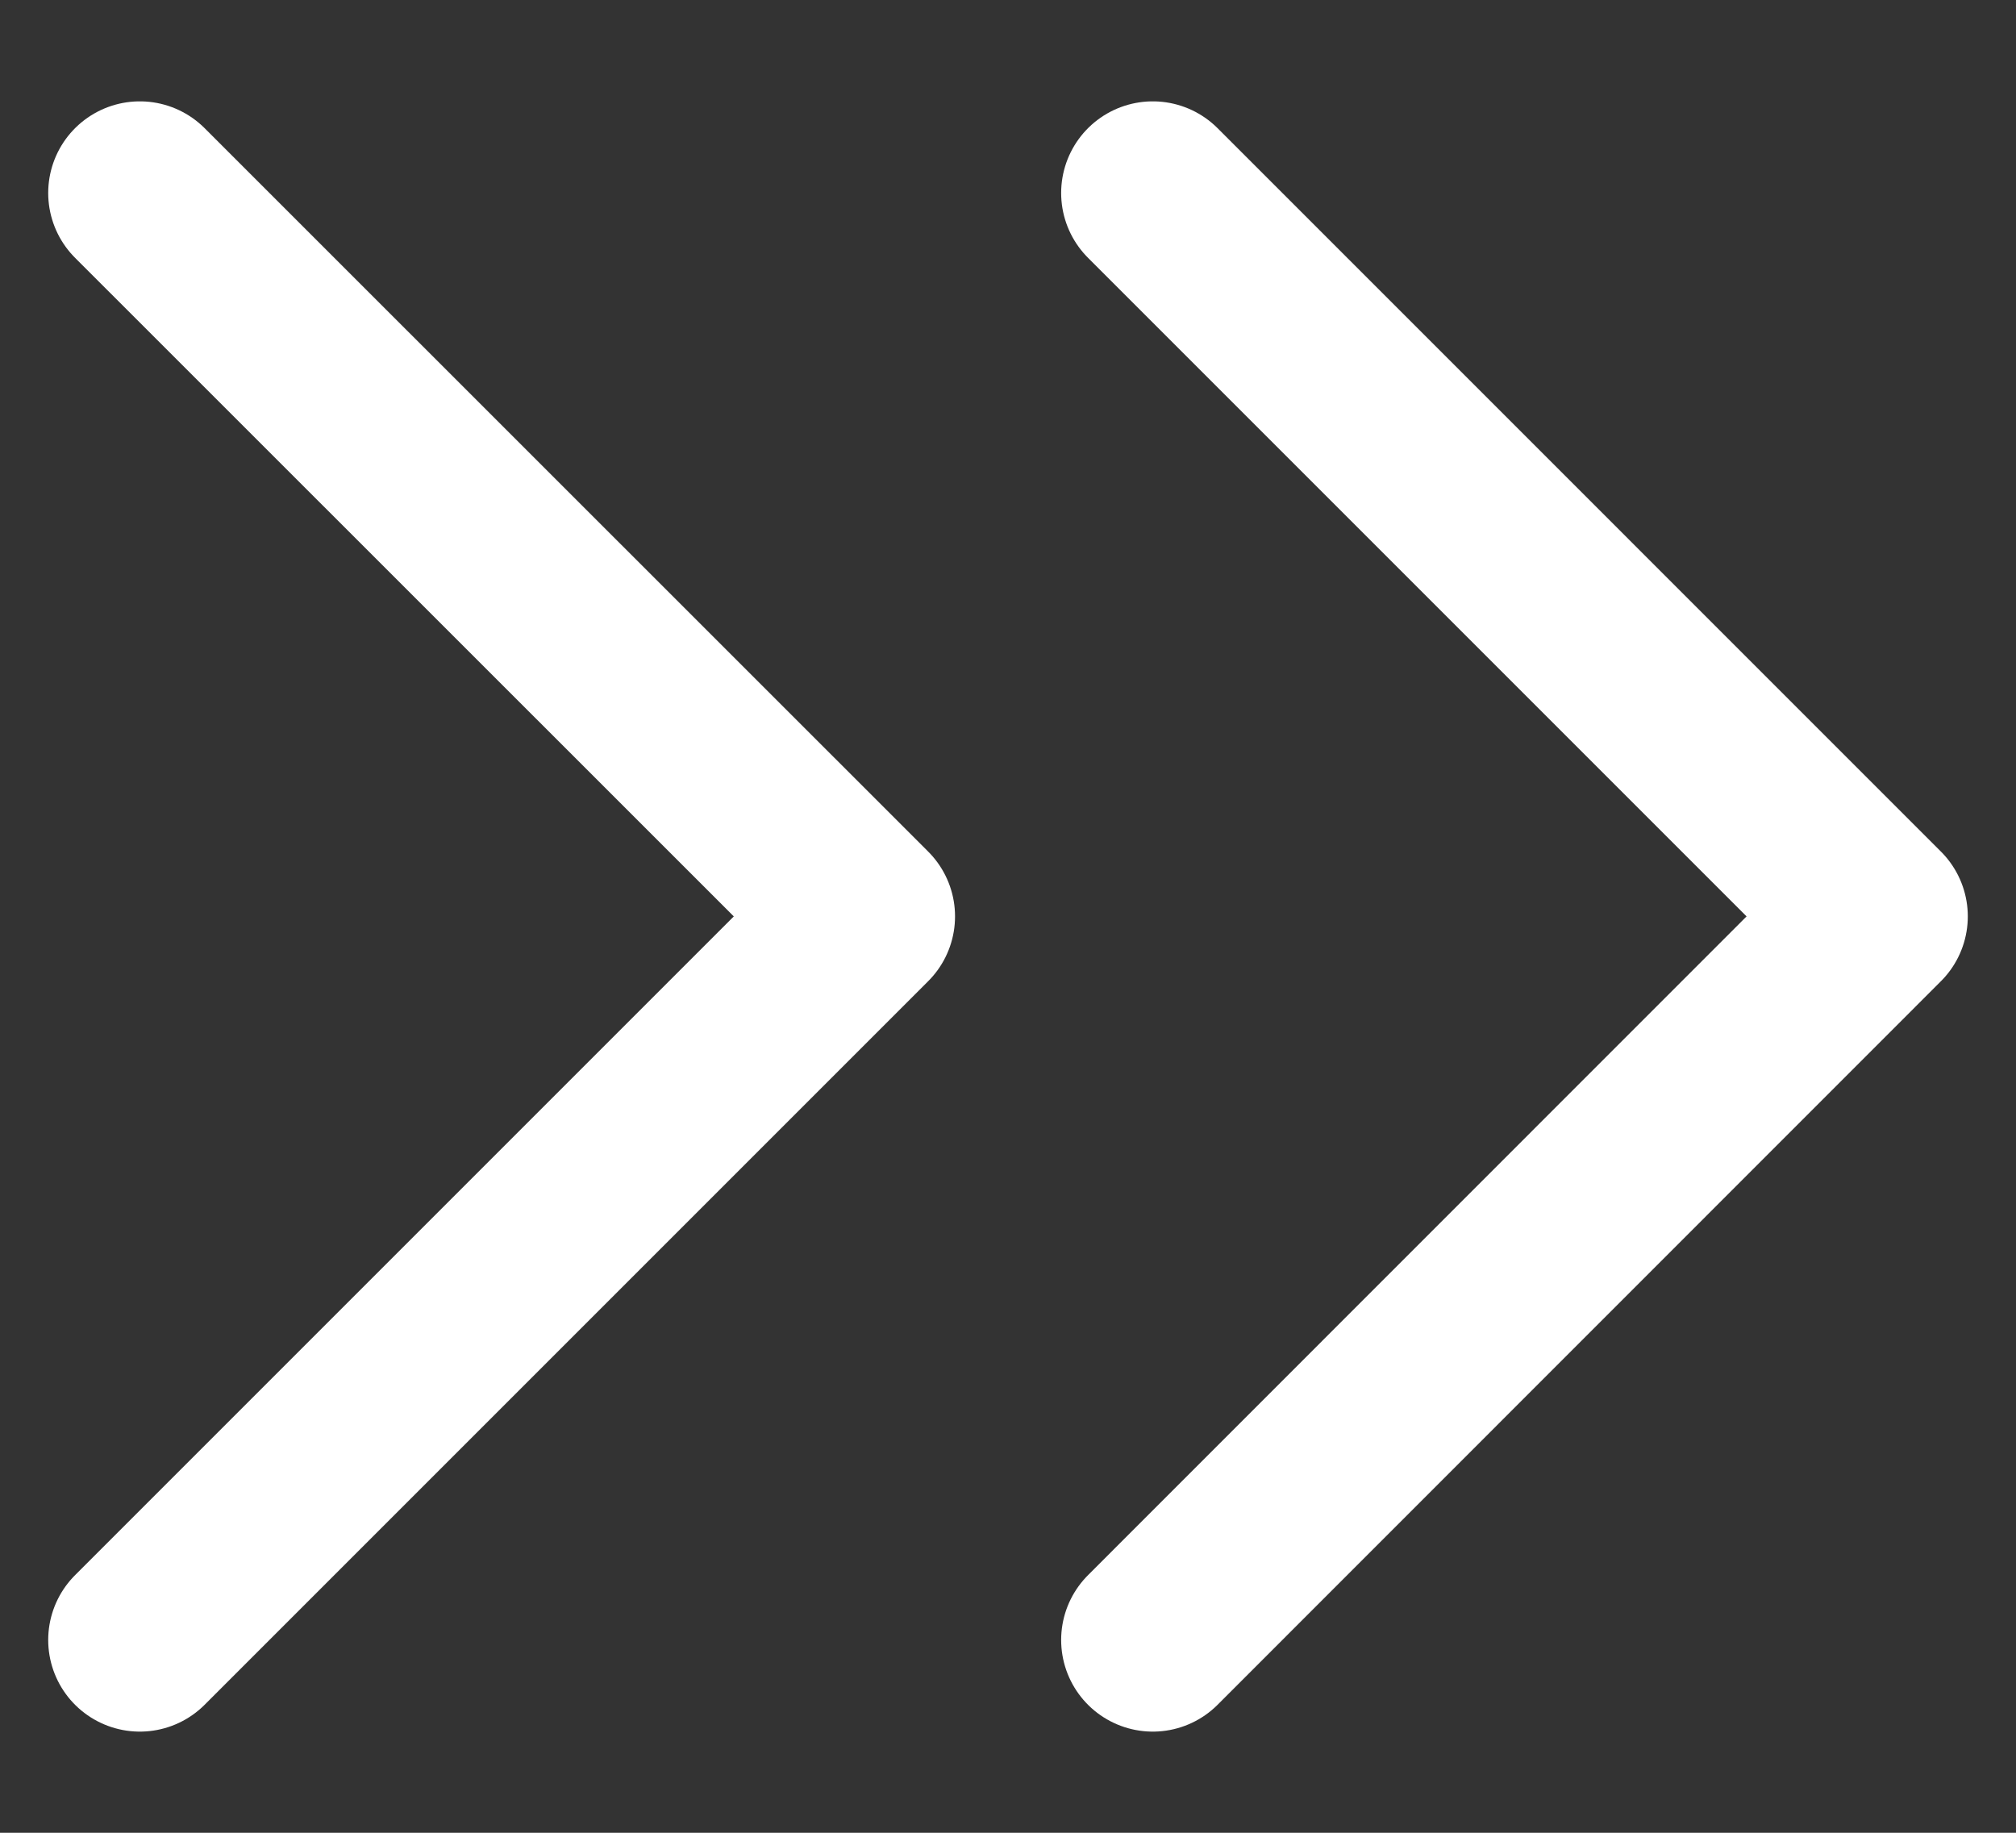
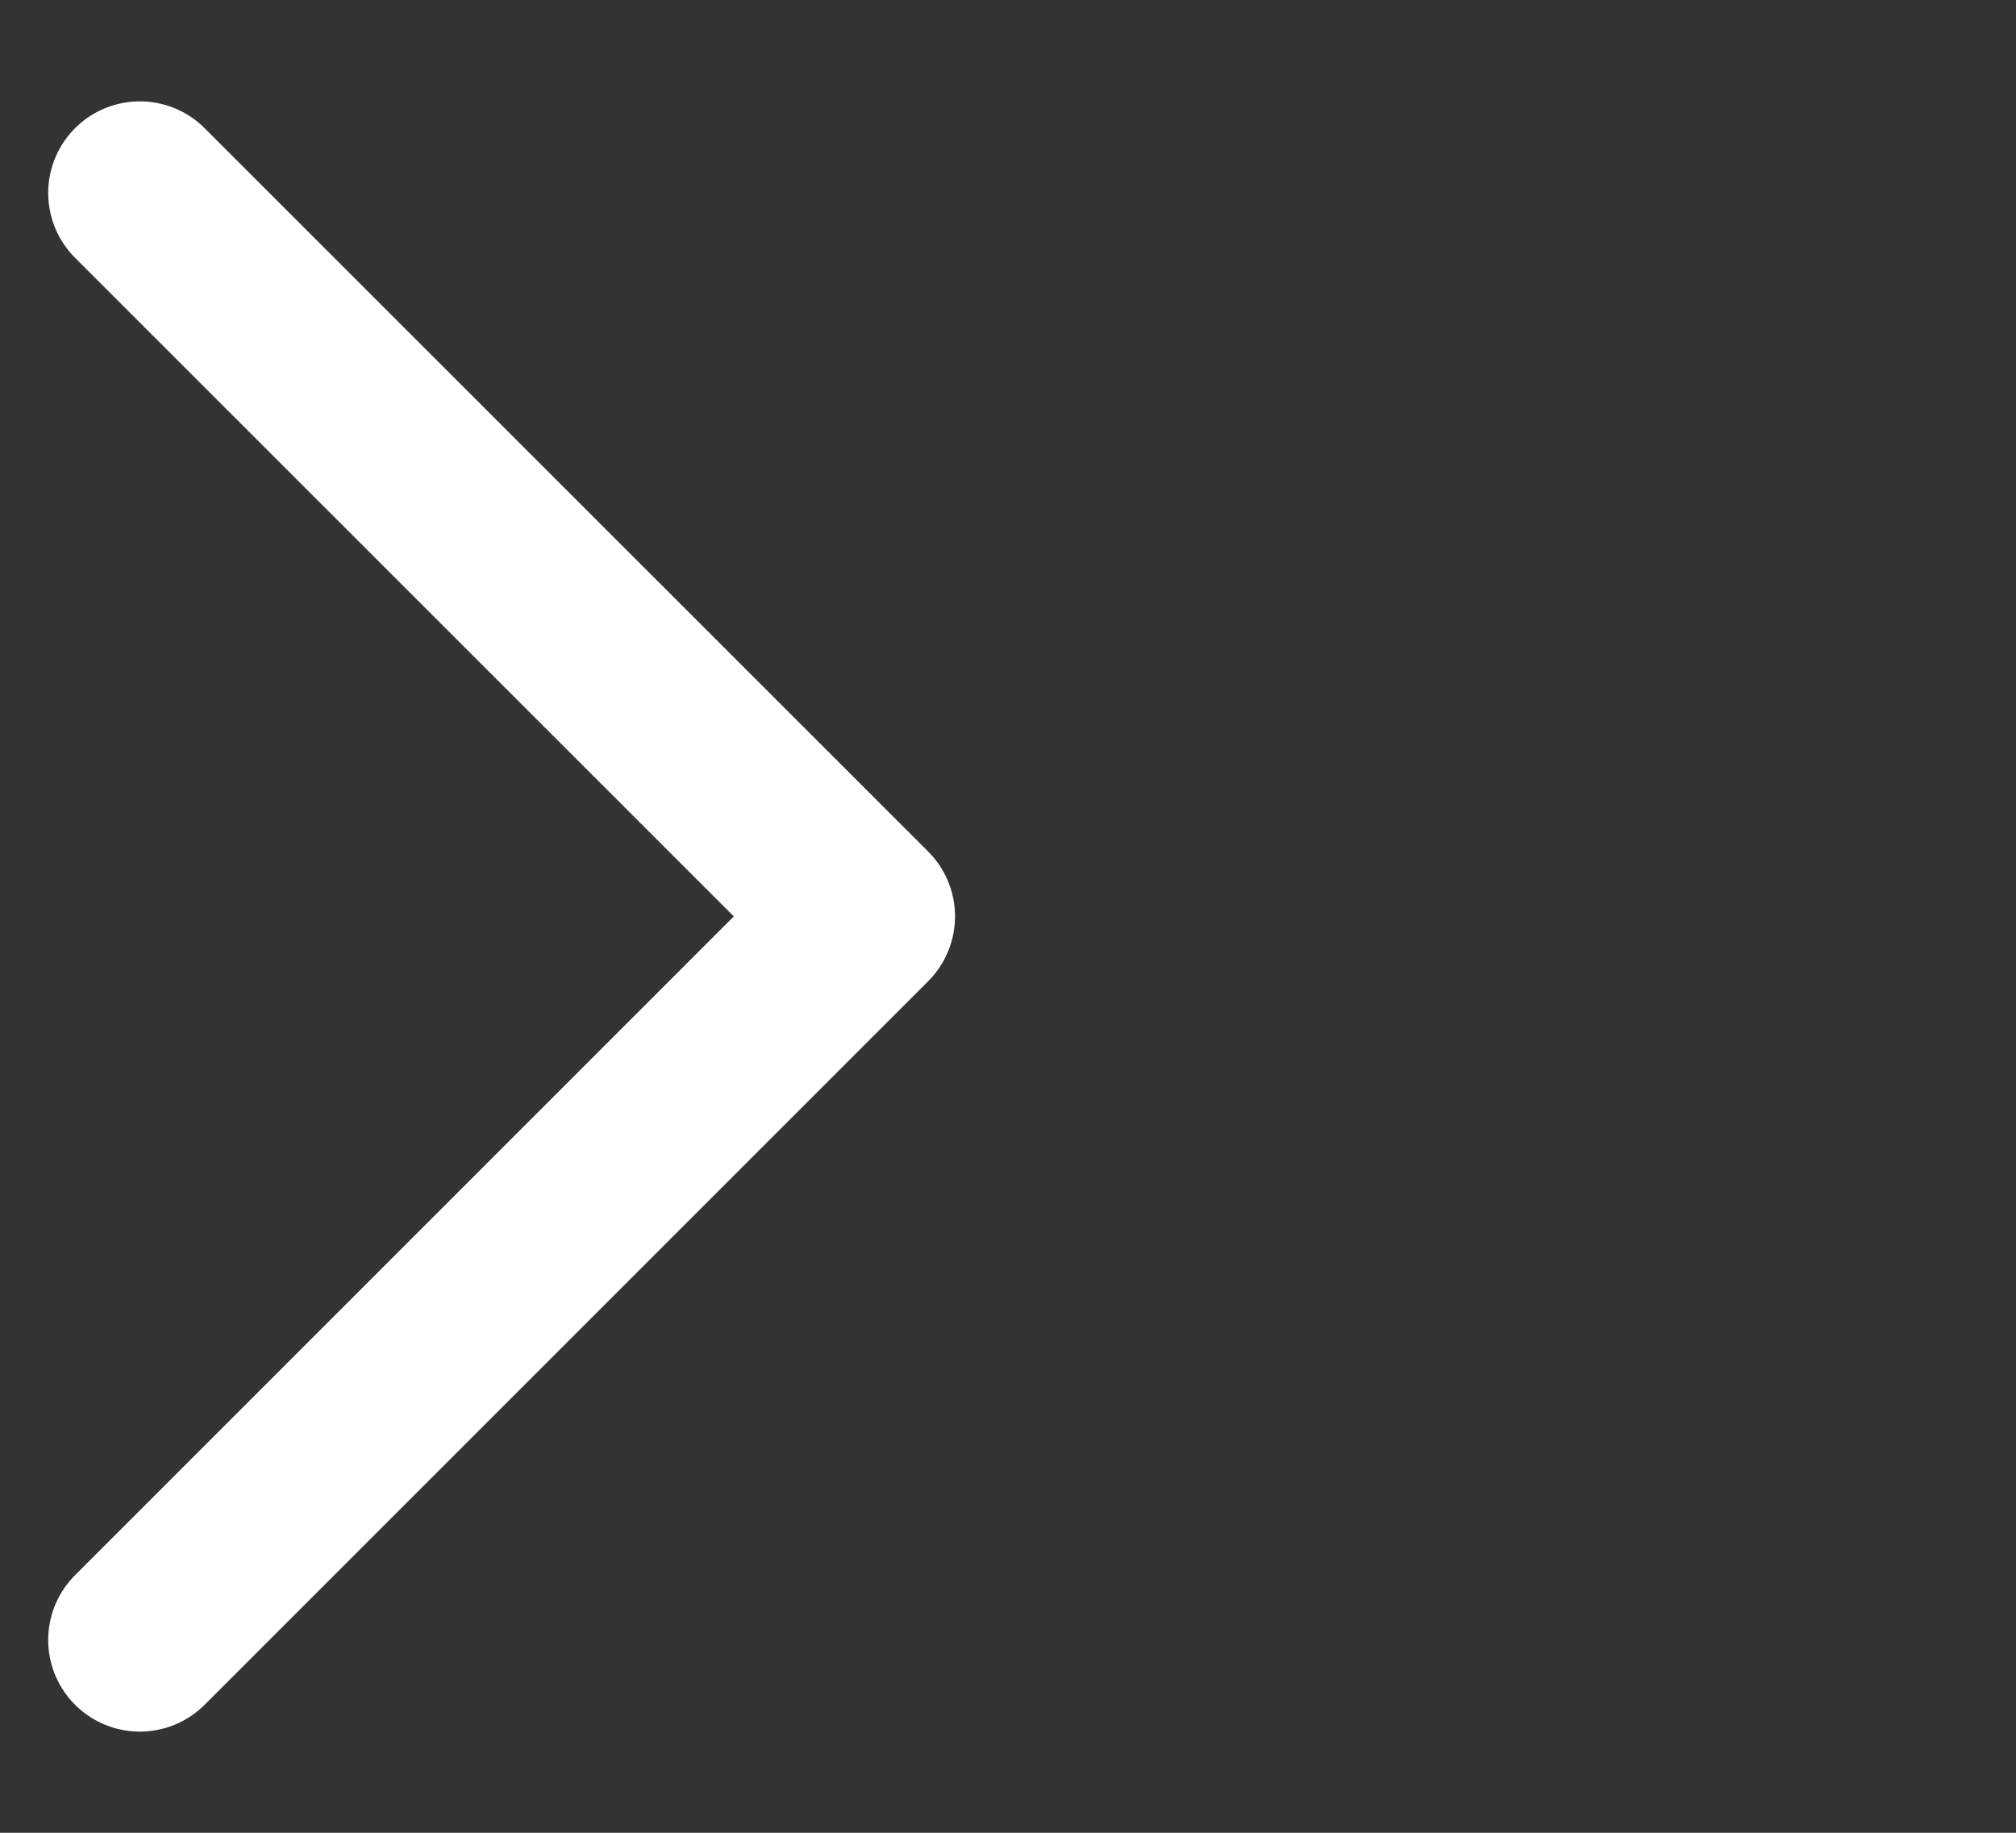
<svg xmlns="http://www.w3.org/2000/svg" width="11" height="10" viewBox="0 0 11 10" fill="none">
  <rect x="0" y="0" width="11" height="10" fill="#333333" stroke="none" />
-   <path d="M6.29 8.948L10.237 5L6.29 1.053" stroke="white" stroke-linecap="round" stroke-linejoin="round" />
  <path d="M0.763 8.948L4.711 5L0.763 1.053" stroke="white" stroke-linecap="round" stroke-linejoin="round" />
</svg>